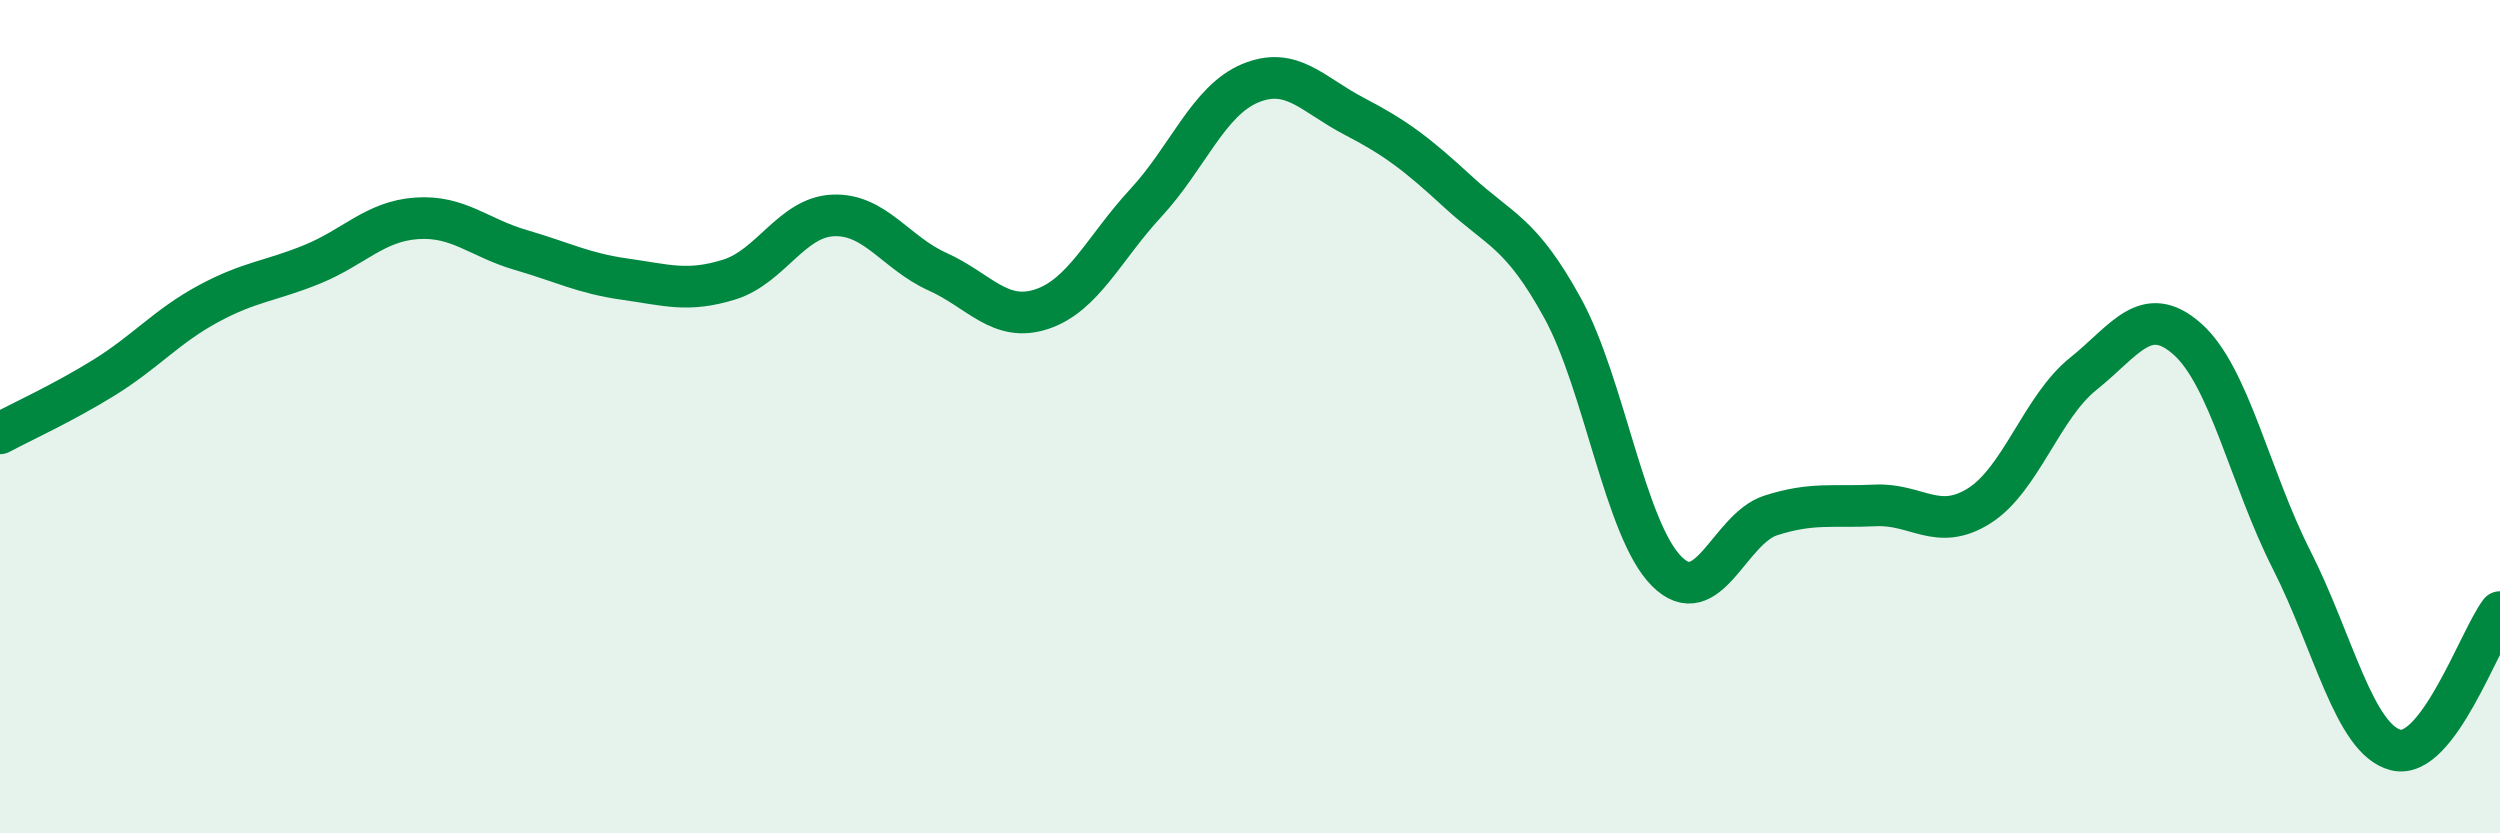
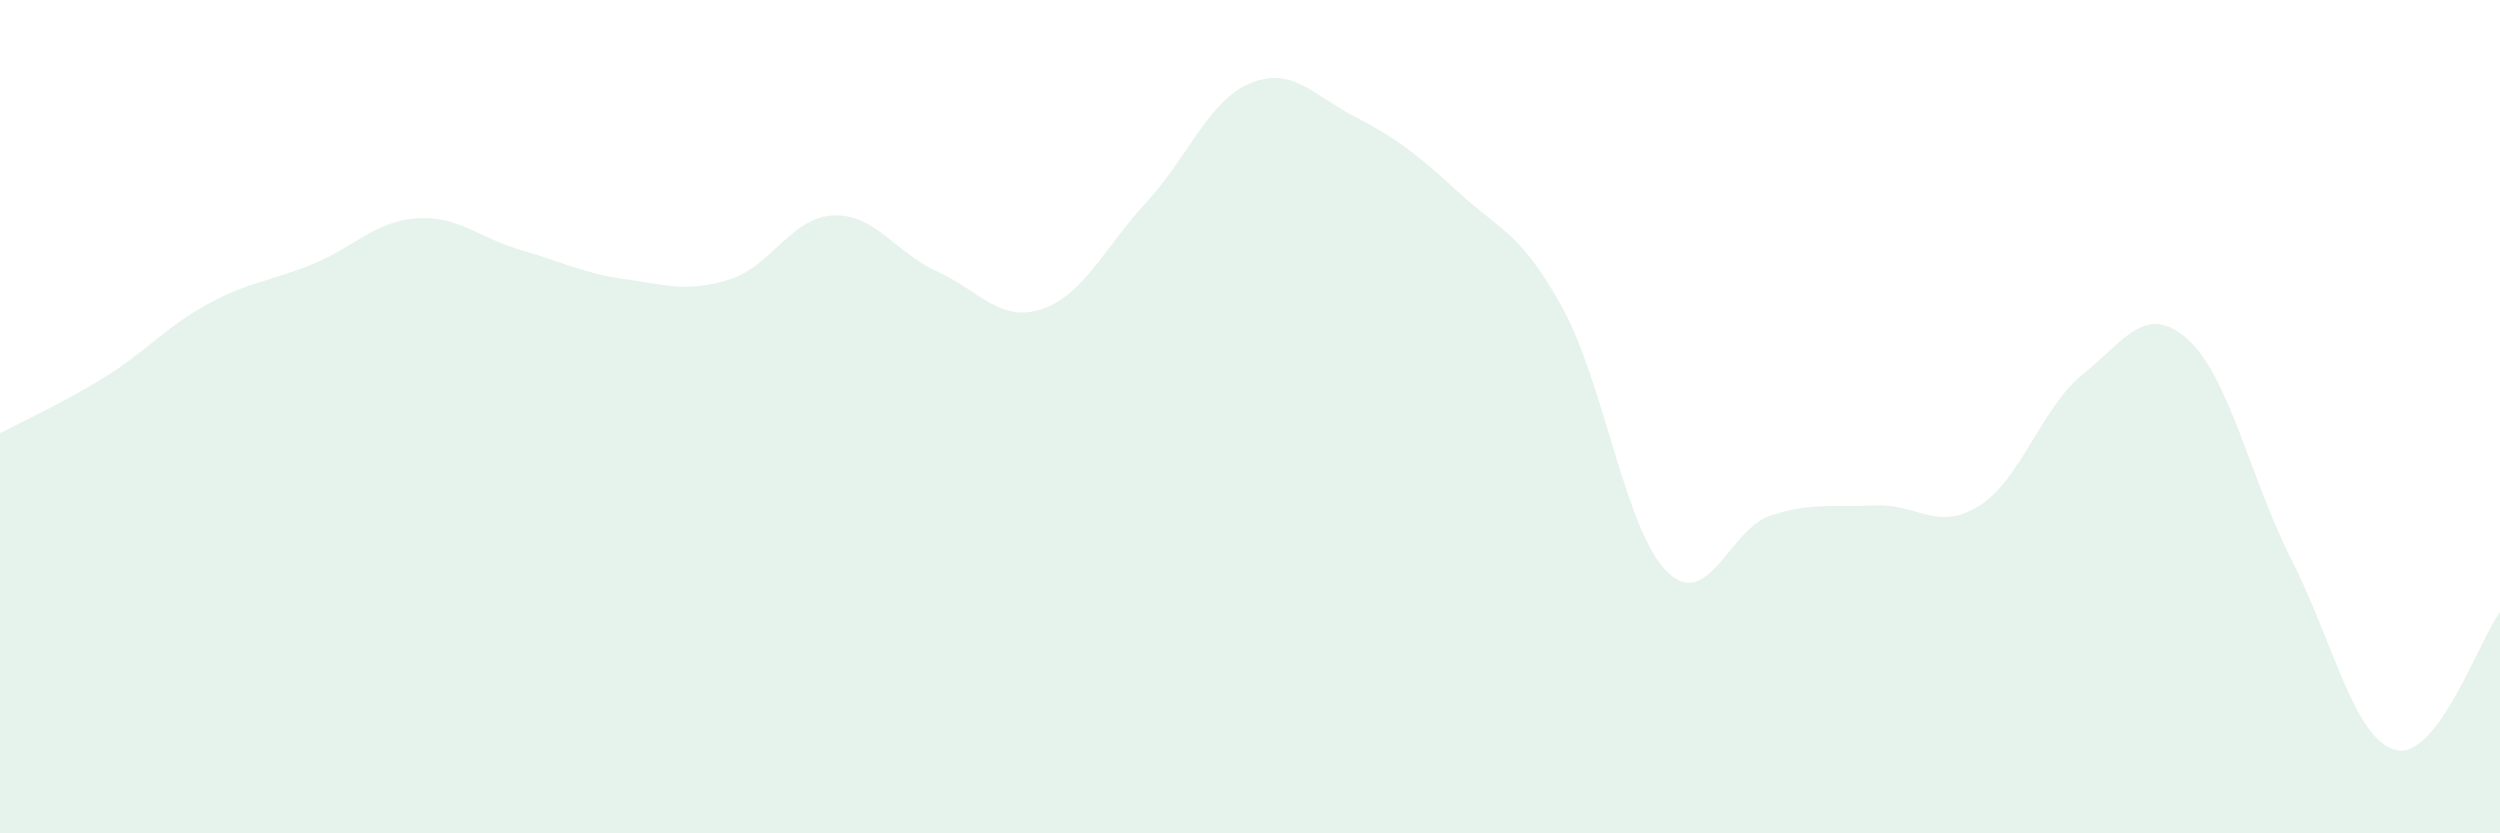
<svg xmlns="http://www.w3.org/2000/svg" width="60" height="20" viewBox="0 0 60 20">
  <path d="M 0,10.4 C 0.5,10.13 1.5,9.68 2.5,9.06 C 3.5,8.44 4,7.83 5,7.29 C 6,6.75 6.5,6.75 7.5,6.34 C 8.5,5.93 9,5.31 10,5.24 C 11,5.17 11.5,5.71 12.5,6 C 13.5,6.29 14,6.56 15,6.7 C 16,6.84 16.5,7.02 17.5,6.71 C 18.5,6.4 19,5.21 20,5.17 C 21,5.13 21.5,6.07 22.5,6.52 C 23.5,6.97 24,7.75 25,7.42 C 26,7.09 26.5,5.95 27.5,4.87 C 28.5,3.79 29,2.42 30,2 C 31,1.58 31.5,2.27 32.5,2.79 C 33.5,3.31 34,3.69 35,4.61 C 36,5.53 36.5,5.57 37.5,7.39 C 38.5,9.21 39,12.71 40,13.71 C 41,14.71 41.5,12.69 42.5,12.37 C 43.5,12.05 44,12.18 45,12.13 C 46,12.08 46.5,12.77 47.5,12.14 C 48.5,11.51 49,9.77 50,8.97 C 51,8.17 51.5,7.25 52.5,8.14 C 53.5,9.03 54,11.47 55,13.44 C 56,15.41 56.5,17.75 57.5,18 C 58.5,18.25 59.5,15.35 60,14.69L60 20L0 20Z" fill="#008740" opacity="0.1" stroke-linecap="round" stroke-linejoin="round" />
-   <path d="M 0,10.4 C 0.5,10.13 1.5,9.68 2.5,9.06 C 3.5,8.44 4,7.83 5,7.29 C 6,6.75 6.5,6.75 7.5,6.34 C 8.5,5.93 9,5.31 10,5.24 C 11,5.17 11.5,5.71 12.5,6 C 13.5,6.29 14,6.56 15,6.7 C 16,6.84 16.5,7.02 17.5,6.71 C 18.5,6.4 19,5.21 20,5.17 C 21,5.13 21.5,6.07 22.5,6.52 C 23.5,6.97 24,7.75 25,7.42 C 26,7.09 26.5,5.95 27.5,4.87 C 28.5,3.79 29,2.42 30,2 C 31,1.58 31.5,2.27 32.5,2.79 C 33.5,3.31 34,3.69 35,4.61 C 36,5.53 36.5,5.57 37.5,7.39 C 38.5,9.21 39,12.71 40,13.71 C 41,14.71 41.5,12.69 42.5,12.37 C 43.5,12.05 44,12.18 45,12.13 C 46,12.08 46.5,12.77 47.5,12.14 C 48.5,11.51 49,9.77 50,8.97 C 51,8.17 51.5,7.25 52.5,8.14 C 53.5,9.03 54,11.47 55,13.44 C 56,15.41 56.5,17.75 57.5,18 C 58.5,18.25 59.5,15.35 60,14.69" stroke="#008740" stroke-width="1" fill="none" stroke-linecap="round" stroke-linejoin="round" />
</svg>